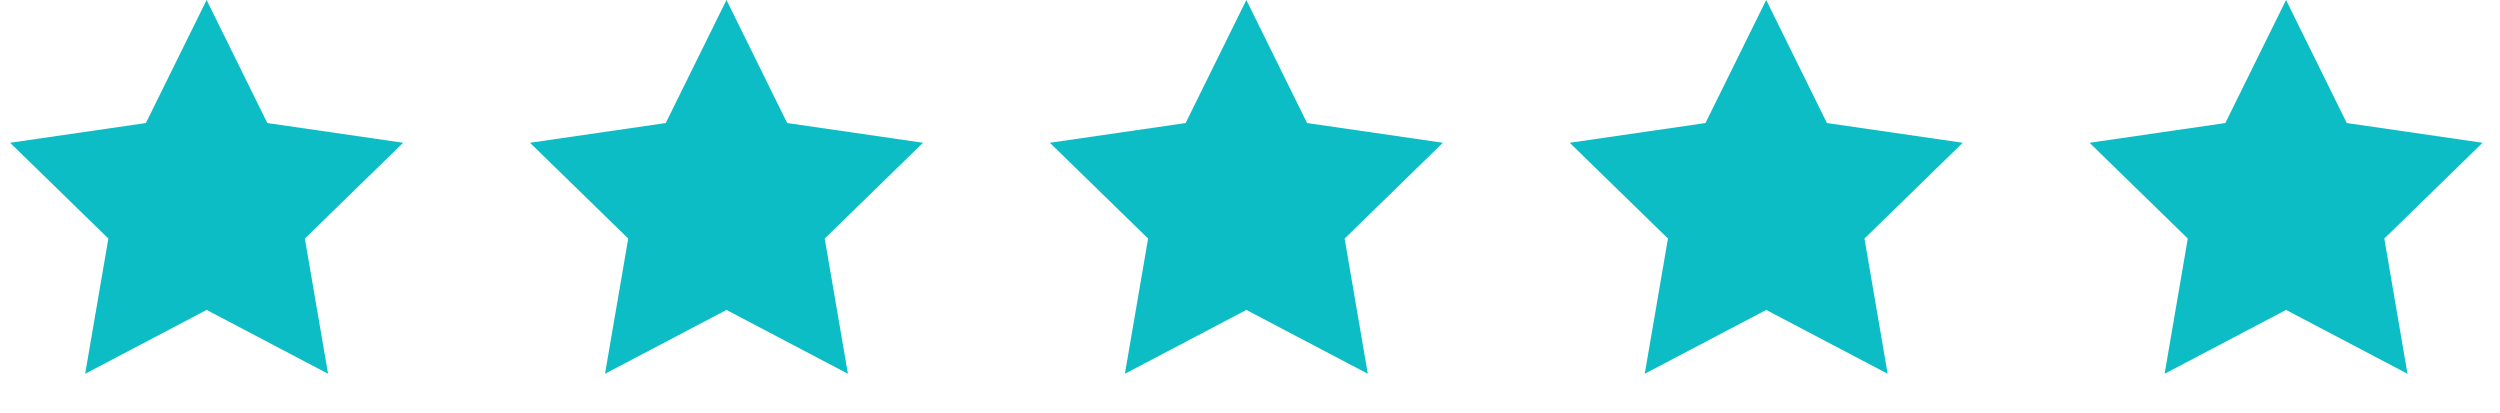
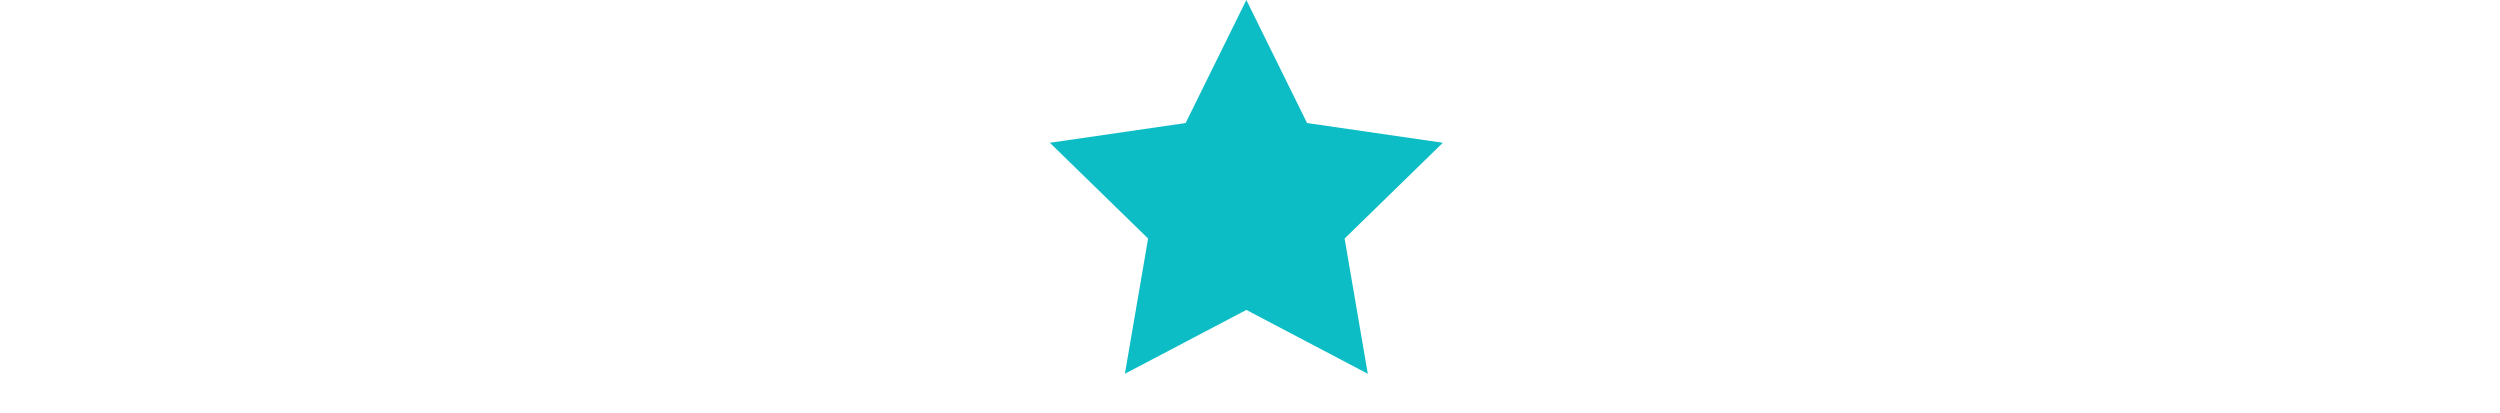
<svg xmlns="http://www.w3.org/2000/svg" width="121" height="20" viewBox="0 0 121 20" fill="none">
-   <path d="M10 0L12.939 5.955L19.511 6.91L14.755 11.545L15.878 18.09L10 15L4.122 18.09L5.245 11.545L0.489 6.91L7.061 5.955L10 0Z" fill="#0CBDC6" />
-   <path d="M35.161 0L38.1 5.955L44.672 6.91L39.916 11.545L41.039 18.09L35.161 15L29.283 18.09L30.406 11.545L25.651 6.91L32.222 5.955L35.161 0Z" fill="#0CBDC6" />
  <path d="M60.323 0L63.262 5.955L69.834 6.91L65.079 11.545L66.201 18.09L60.323 15L54.445 18.09L55.568 11.545L50.813 6.91L57.384 5.955L60.323 0Z" fill="#0CBDC6" />
-   <path d="M85.484 0L88.423 5.955L94.995 6.91L90.24 11.545L91.362 18.09L85.484 15L79.606 18.09L80.729 11.545L75.974 6.91L82.545 5.955L85.484 0Z" fill="#0CBDC6" />
-   <path d="M110.645 0L113.583 5.955L120.155 6.91L115.4 11.545L116.522 18.09L110.645 15L104.767 18.09L105.889 11.545L101.134 6.91L107.706 5.955L110.645 0Z" fill="#0CBDC6" />
</svg>